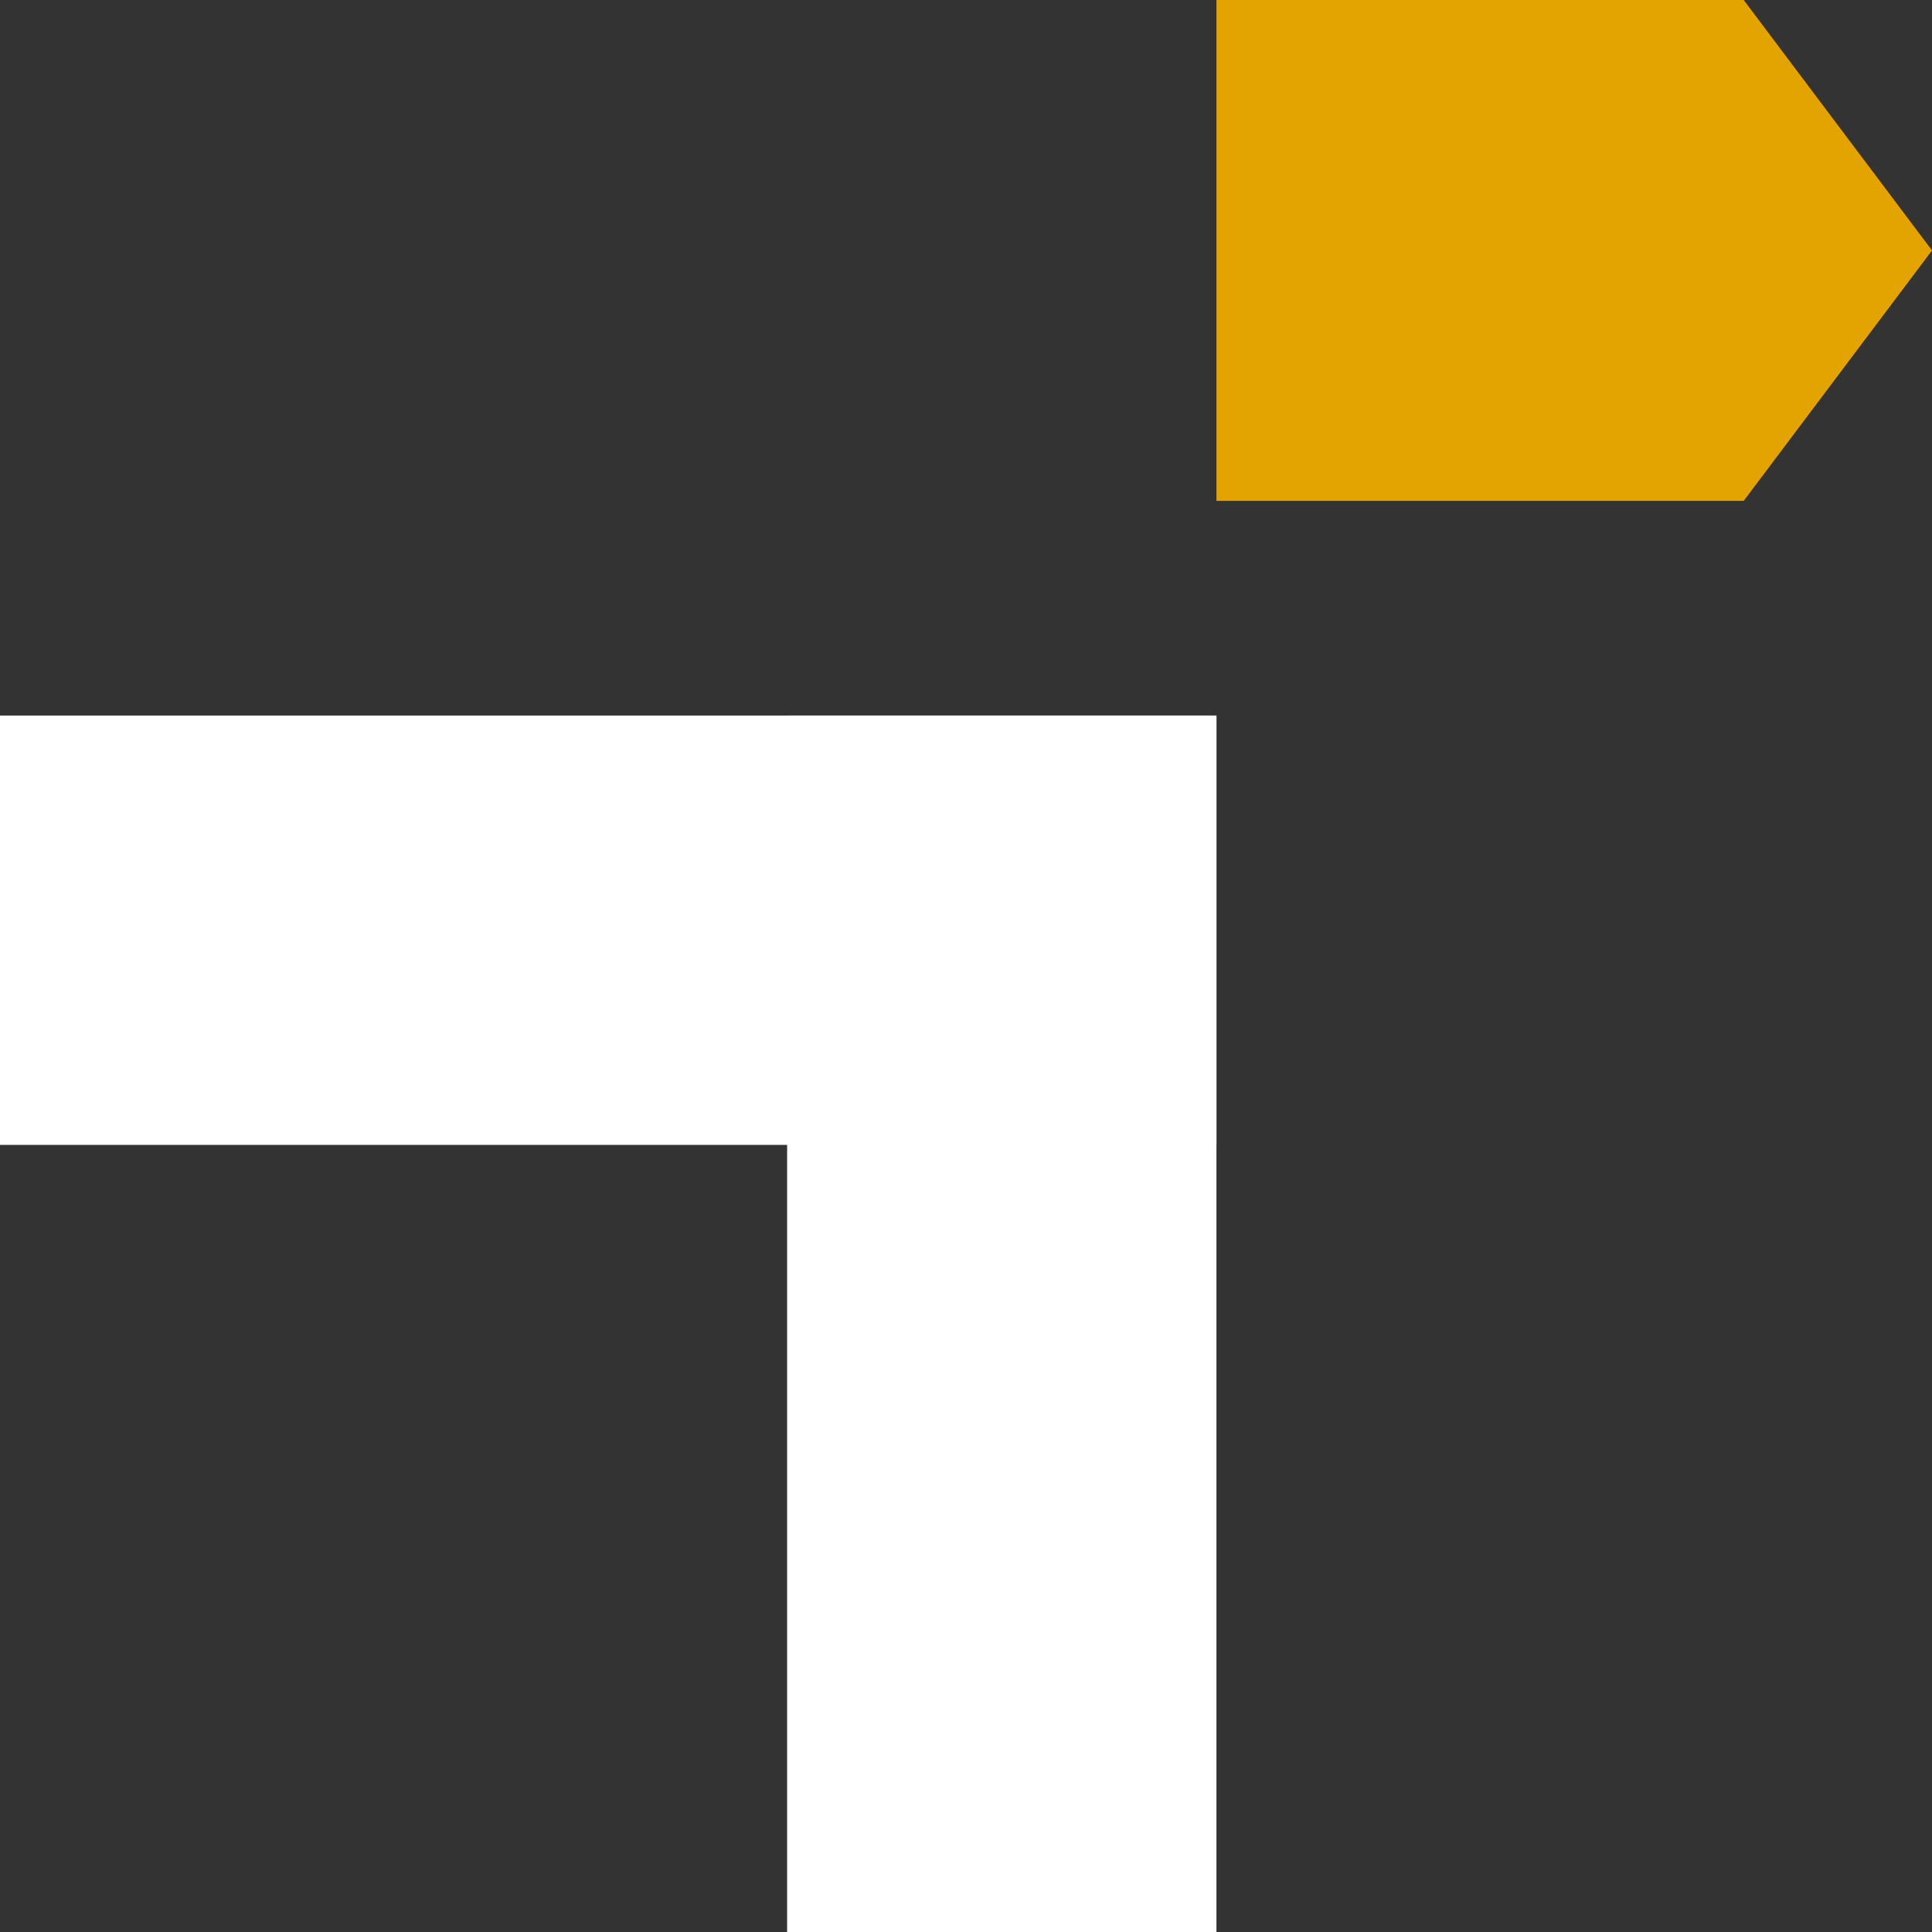
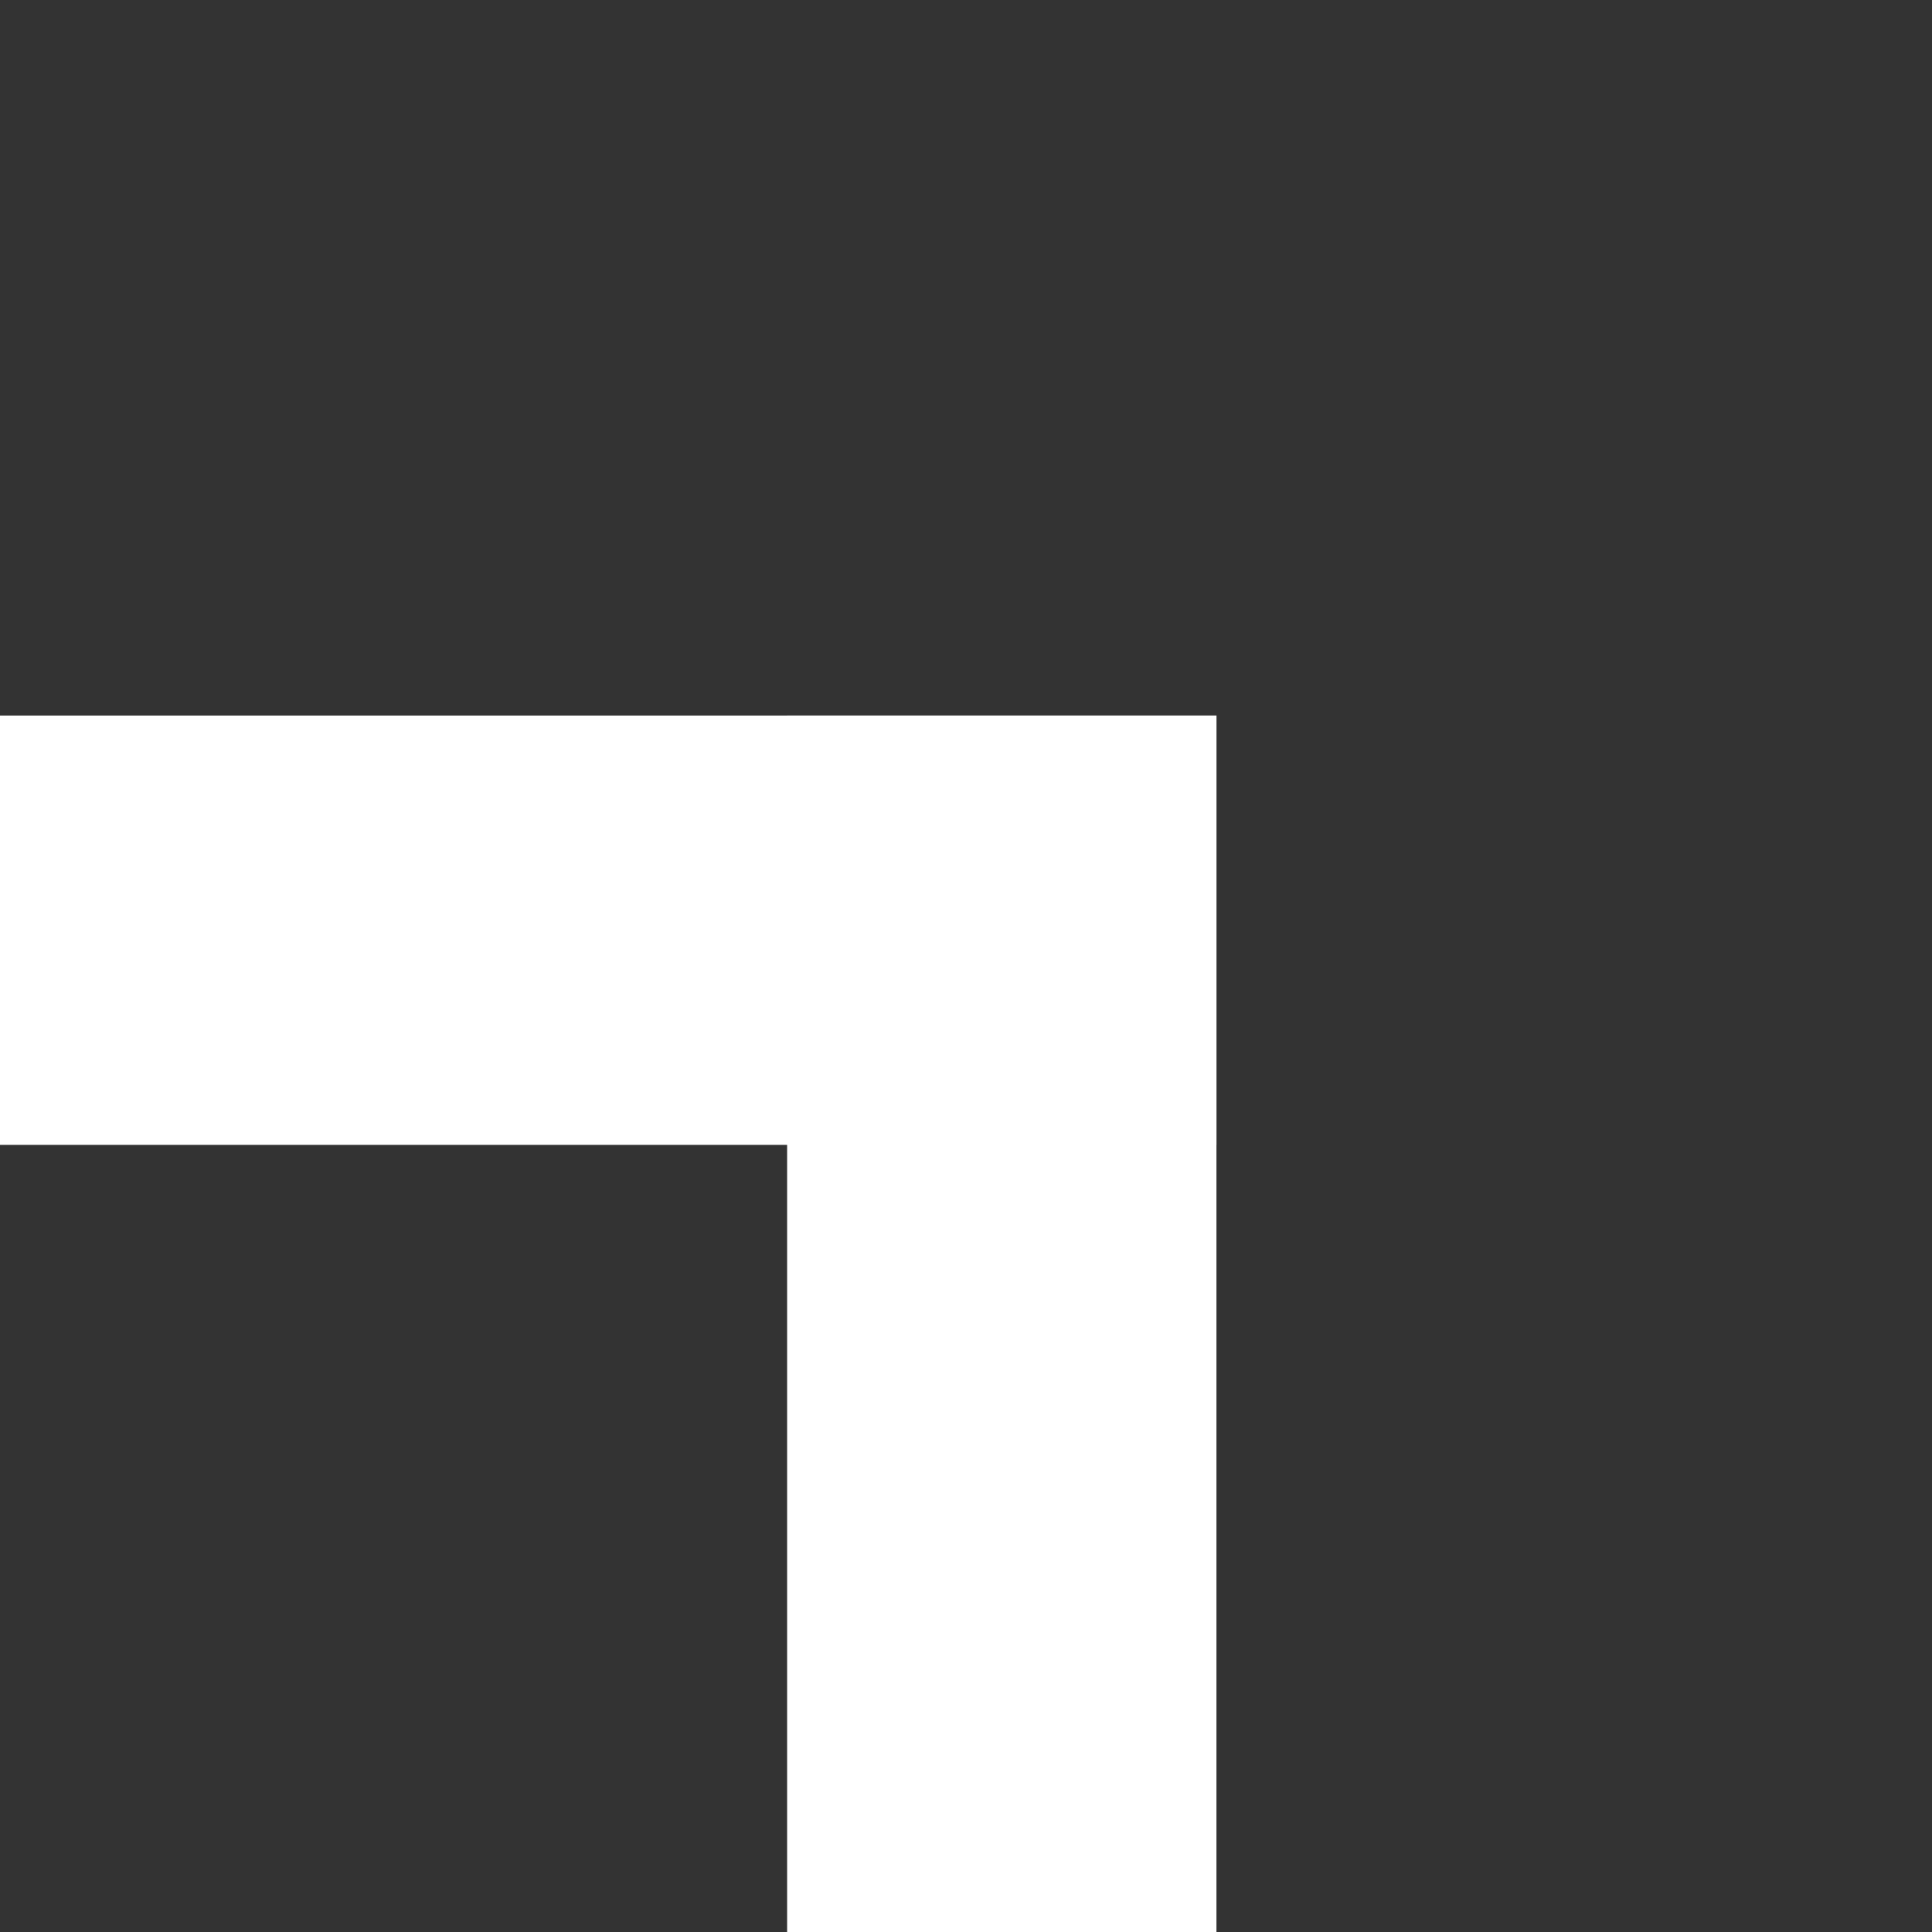
<svg xmlns="http://www.w3.org/2000/svg" width="27" height="27" viewBox="0 0 27 27" fill="none">
  <rect x="0" y="0" width="27" height="27" fill="#333333" stroke="none" />
  <path d="M0 10H17V16H0V10Z" fill="white" />
-   <path d="M17 0H24.368L27 3.5L24.368 7H17V0Z" fill="#E3A401" />
  <path d="M11 27L11 10L17 10L17 27L11 27Z" fill="white" />
</svg>